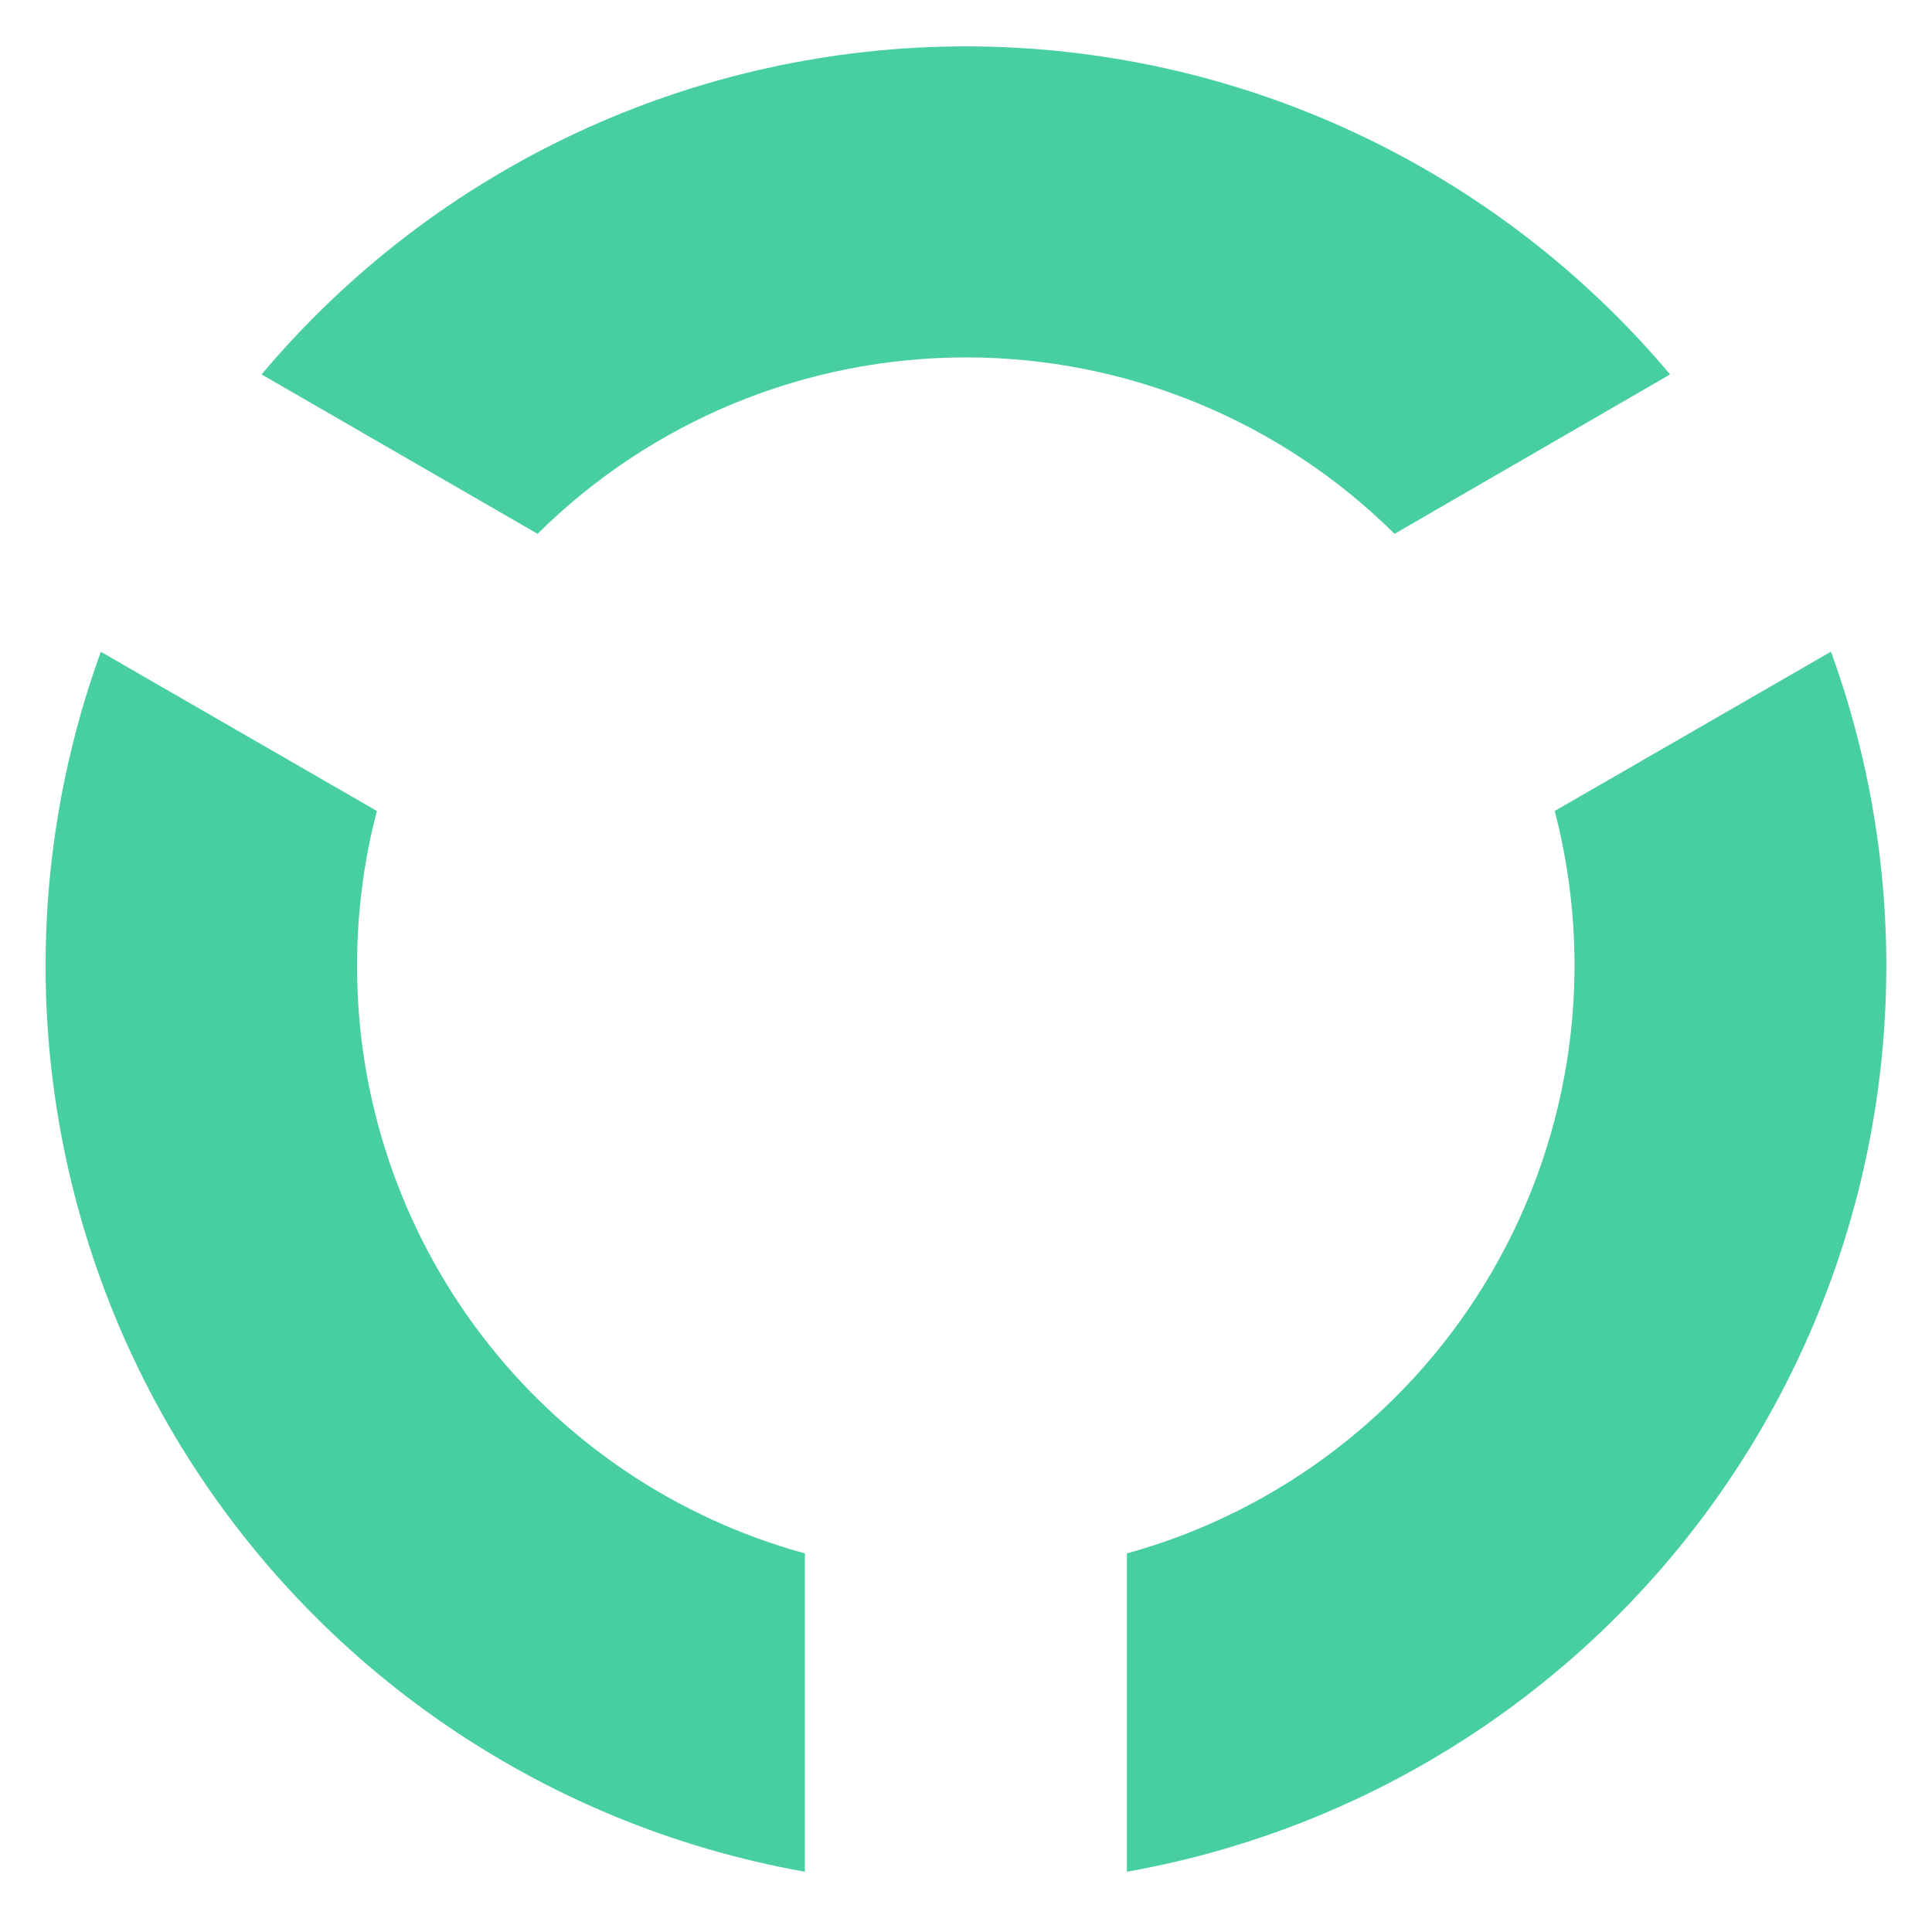
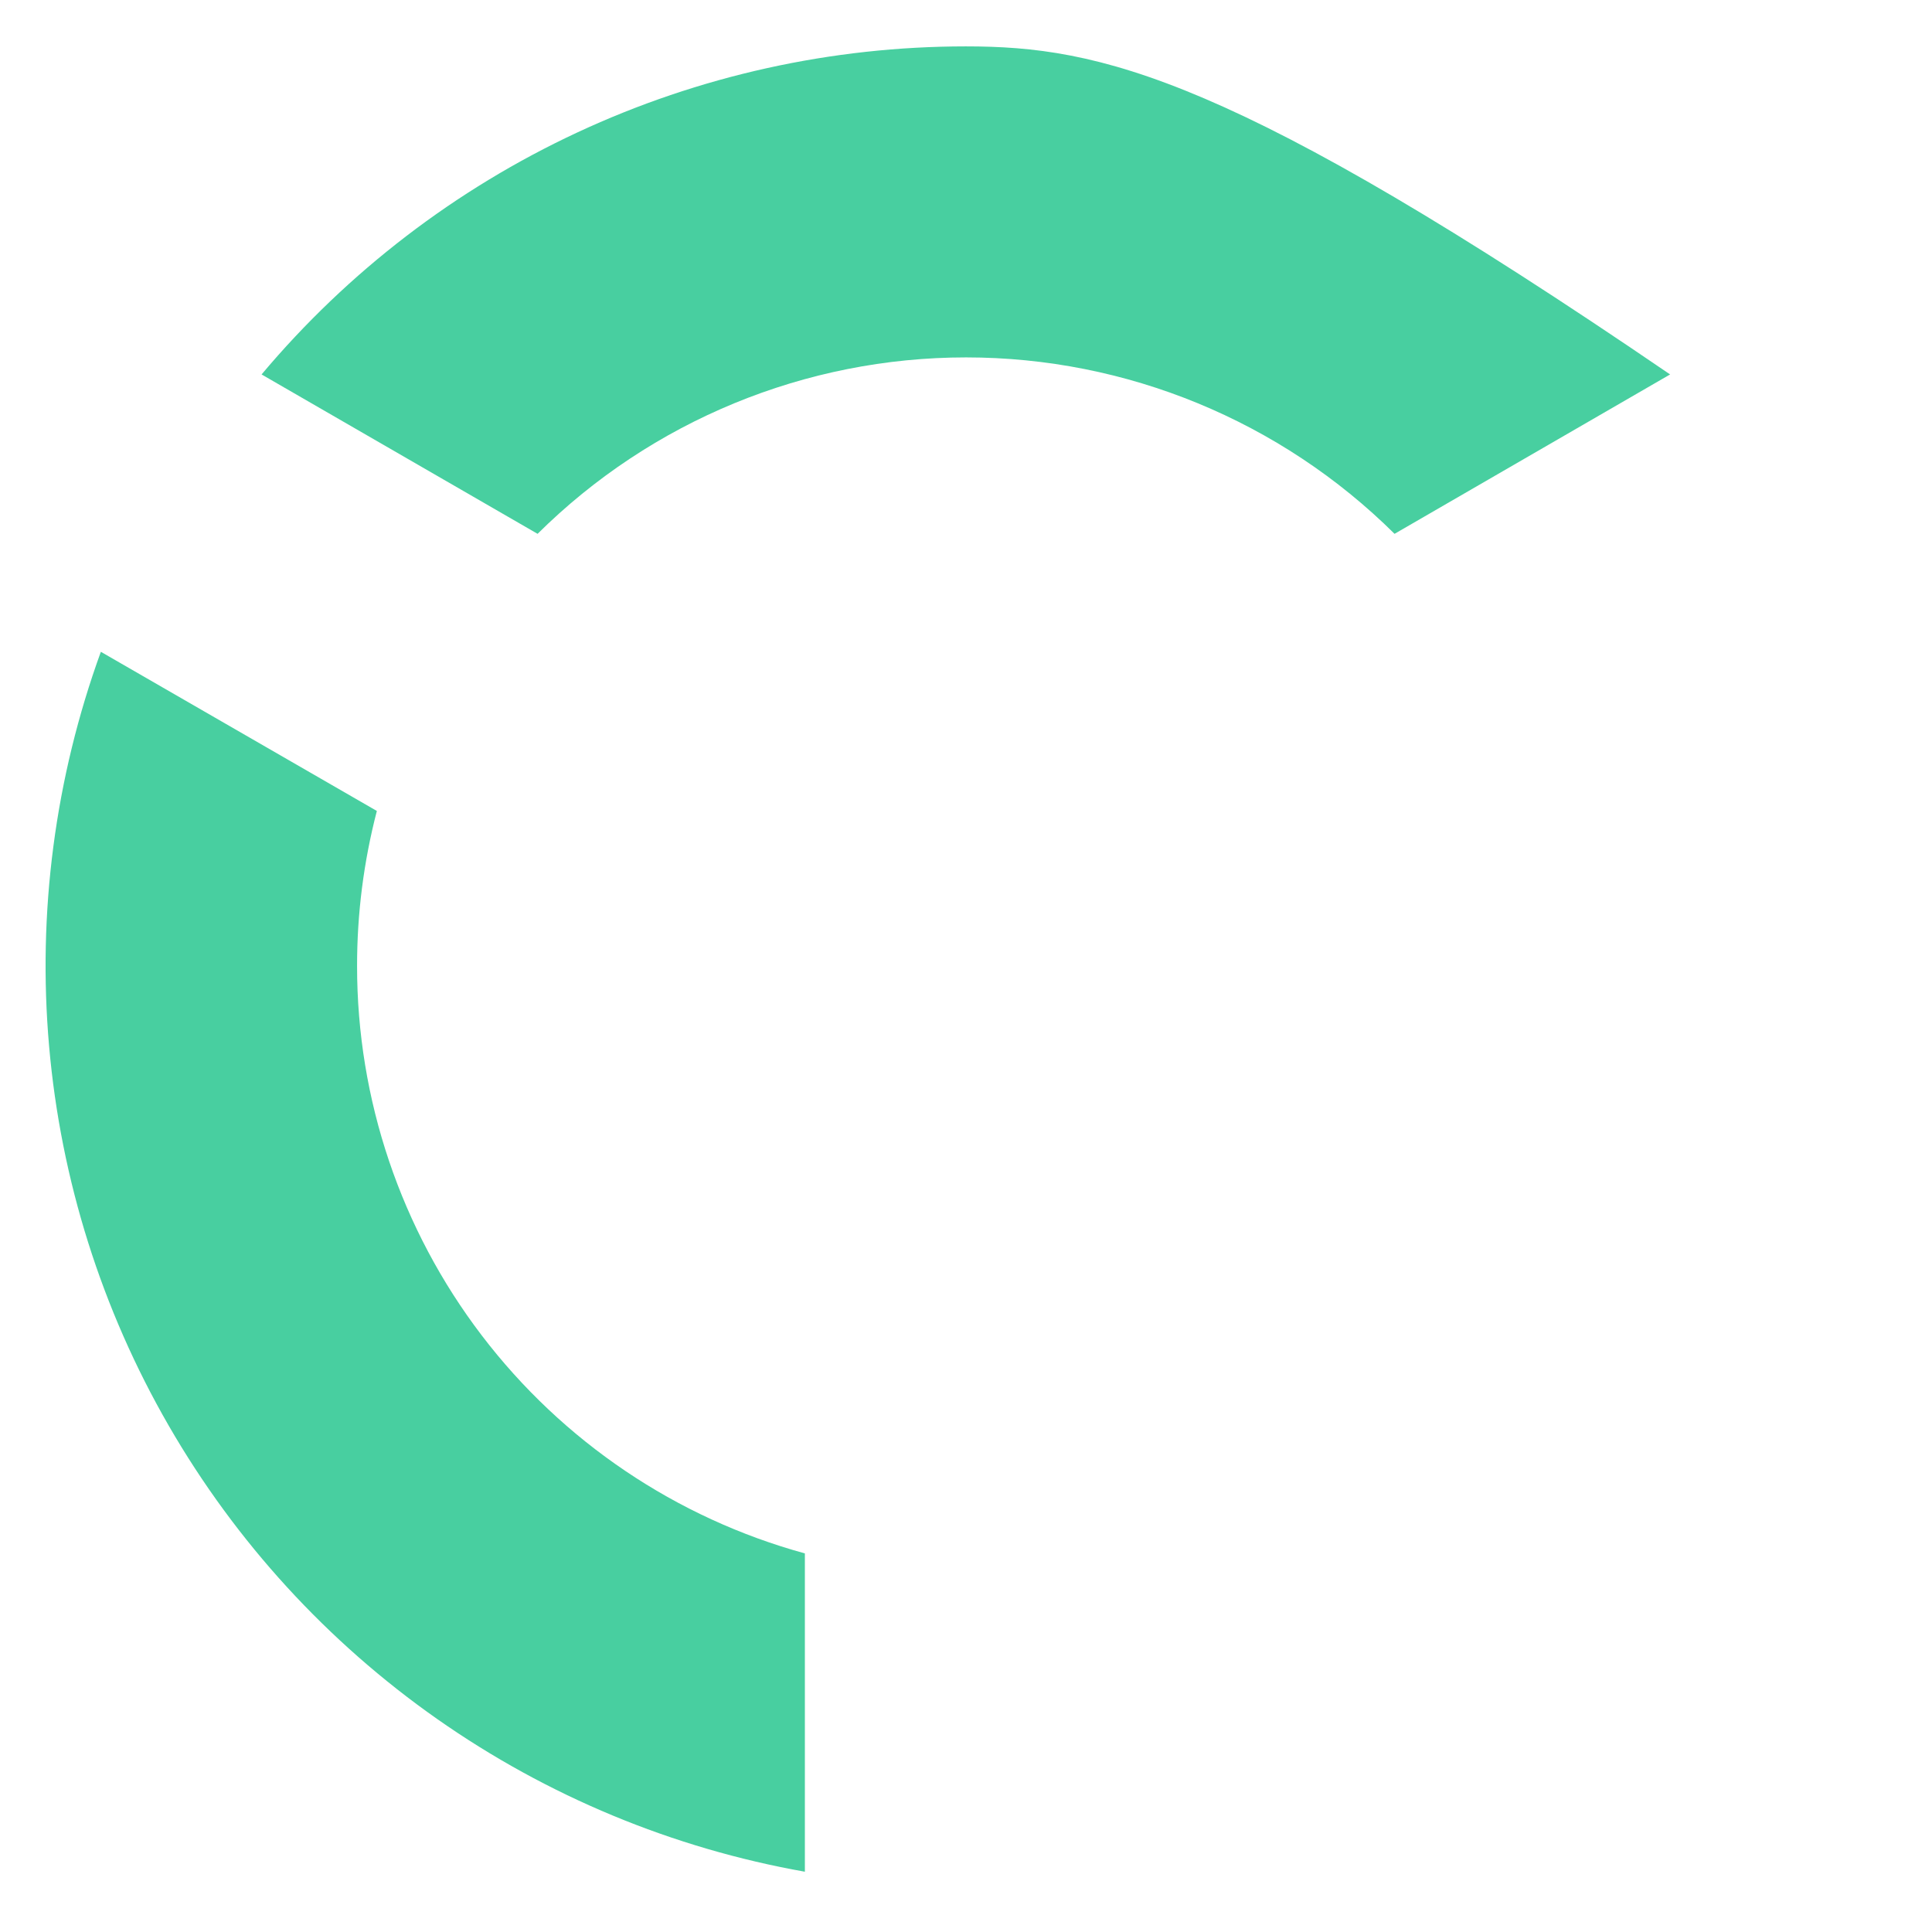
<svg xmlns="http://www.w3.org/2000/svg" width="100" height="100" viewBox="0 0 100 100" fill="none">
  <g clip-path="url(#clip0_0_27)">
    <g clip-path="url(#clip1_0_27)">
-       <path d="M86.444 19.381C81.974 14.063 76.395 9.788 70.098 6.854C63.801 3.921 56.938 2.401 49.991 2.401C43.045 2.401 36.182 3.921 29.885 6.854C23.588 9.788 18.009 14.063 13.539 19.381L27.825 27.631C33.724 21.781 41.696 18.499 50.003 18.499C58.311 18.499 66.282 21.781 72.182 27.631L86.444 19.381Z" fill="#48CFA0" />
-       <path d="M94.757 33.738L80.471 41.976C82.57 50.006 81.423 58.54 77.28 65.731C73.136 72.923 66.328 78.194 58.328 80.405V96.881C65.164 95.669 71.653 92.977 77.339 88.994C83.025 85.01 87.771 79.832 91.245 73.82C94.719 67.809 96.837 61.111 97.45 54.196C98.062 47.28 97.155 40.314 94.792 33.786L94.757 33.738Z" fill="#48CFA0" />
+       <path d="M86.444 19.381C63.801 3.921 56.938 2.401 49.991 2.401C43.045 2.401 36.182 3.921 29.885 6.854C23.588 9.788 18.009 14.063 13.539 19.381L27.825 27.631C33.724 21.781 41.696 18.499 50.003 18.499C58.311 18.499 66.282 21.781 72.182 27.631L86.444 19.381Z" fill="#48CFA0" />
      <path d="M18.482 49.999C18.48 47.292 18.824 44.596 19.506 41.975L5.22 33.737C2.849 40.267 1.934 47.236 2.542 54.156C3.149 61.075 5.263 67.779 8.735 73.795C12.207 79.812 16.953 84.996 22.641 88.984C28.329 92.972 34.821 95.667 41.66 96.88V80.404C34.998 78.577 29.121 74.612 24.933 69.118C20.745 63.625 18.479 56.907 18.482 49.999Z" fill="#48CFA0" />
    </g>
  </g>
  <defs>
    <clipPath id="clip0_0_27">
      <rect width="100" height="100" fill="white" transform="translate(-0.008)" />
    </clipPath>
    <clipPath id="clip1_0_27">
      <rect width="100" height="100" fill="white" transform="translate(-0.008)" />
    </clipPath>
  </defs>
</svg>